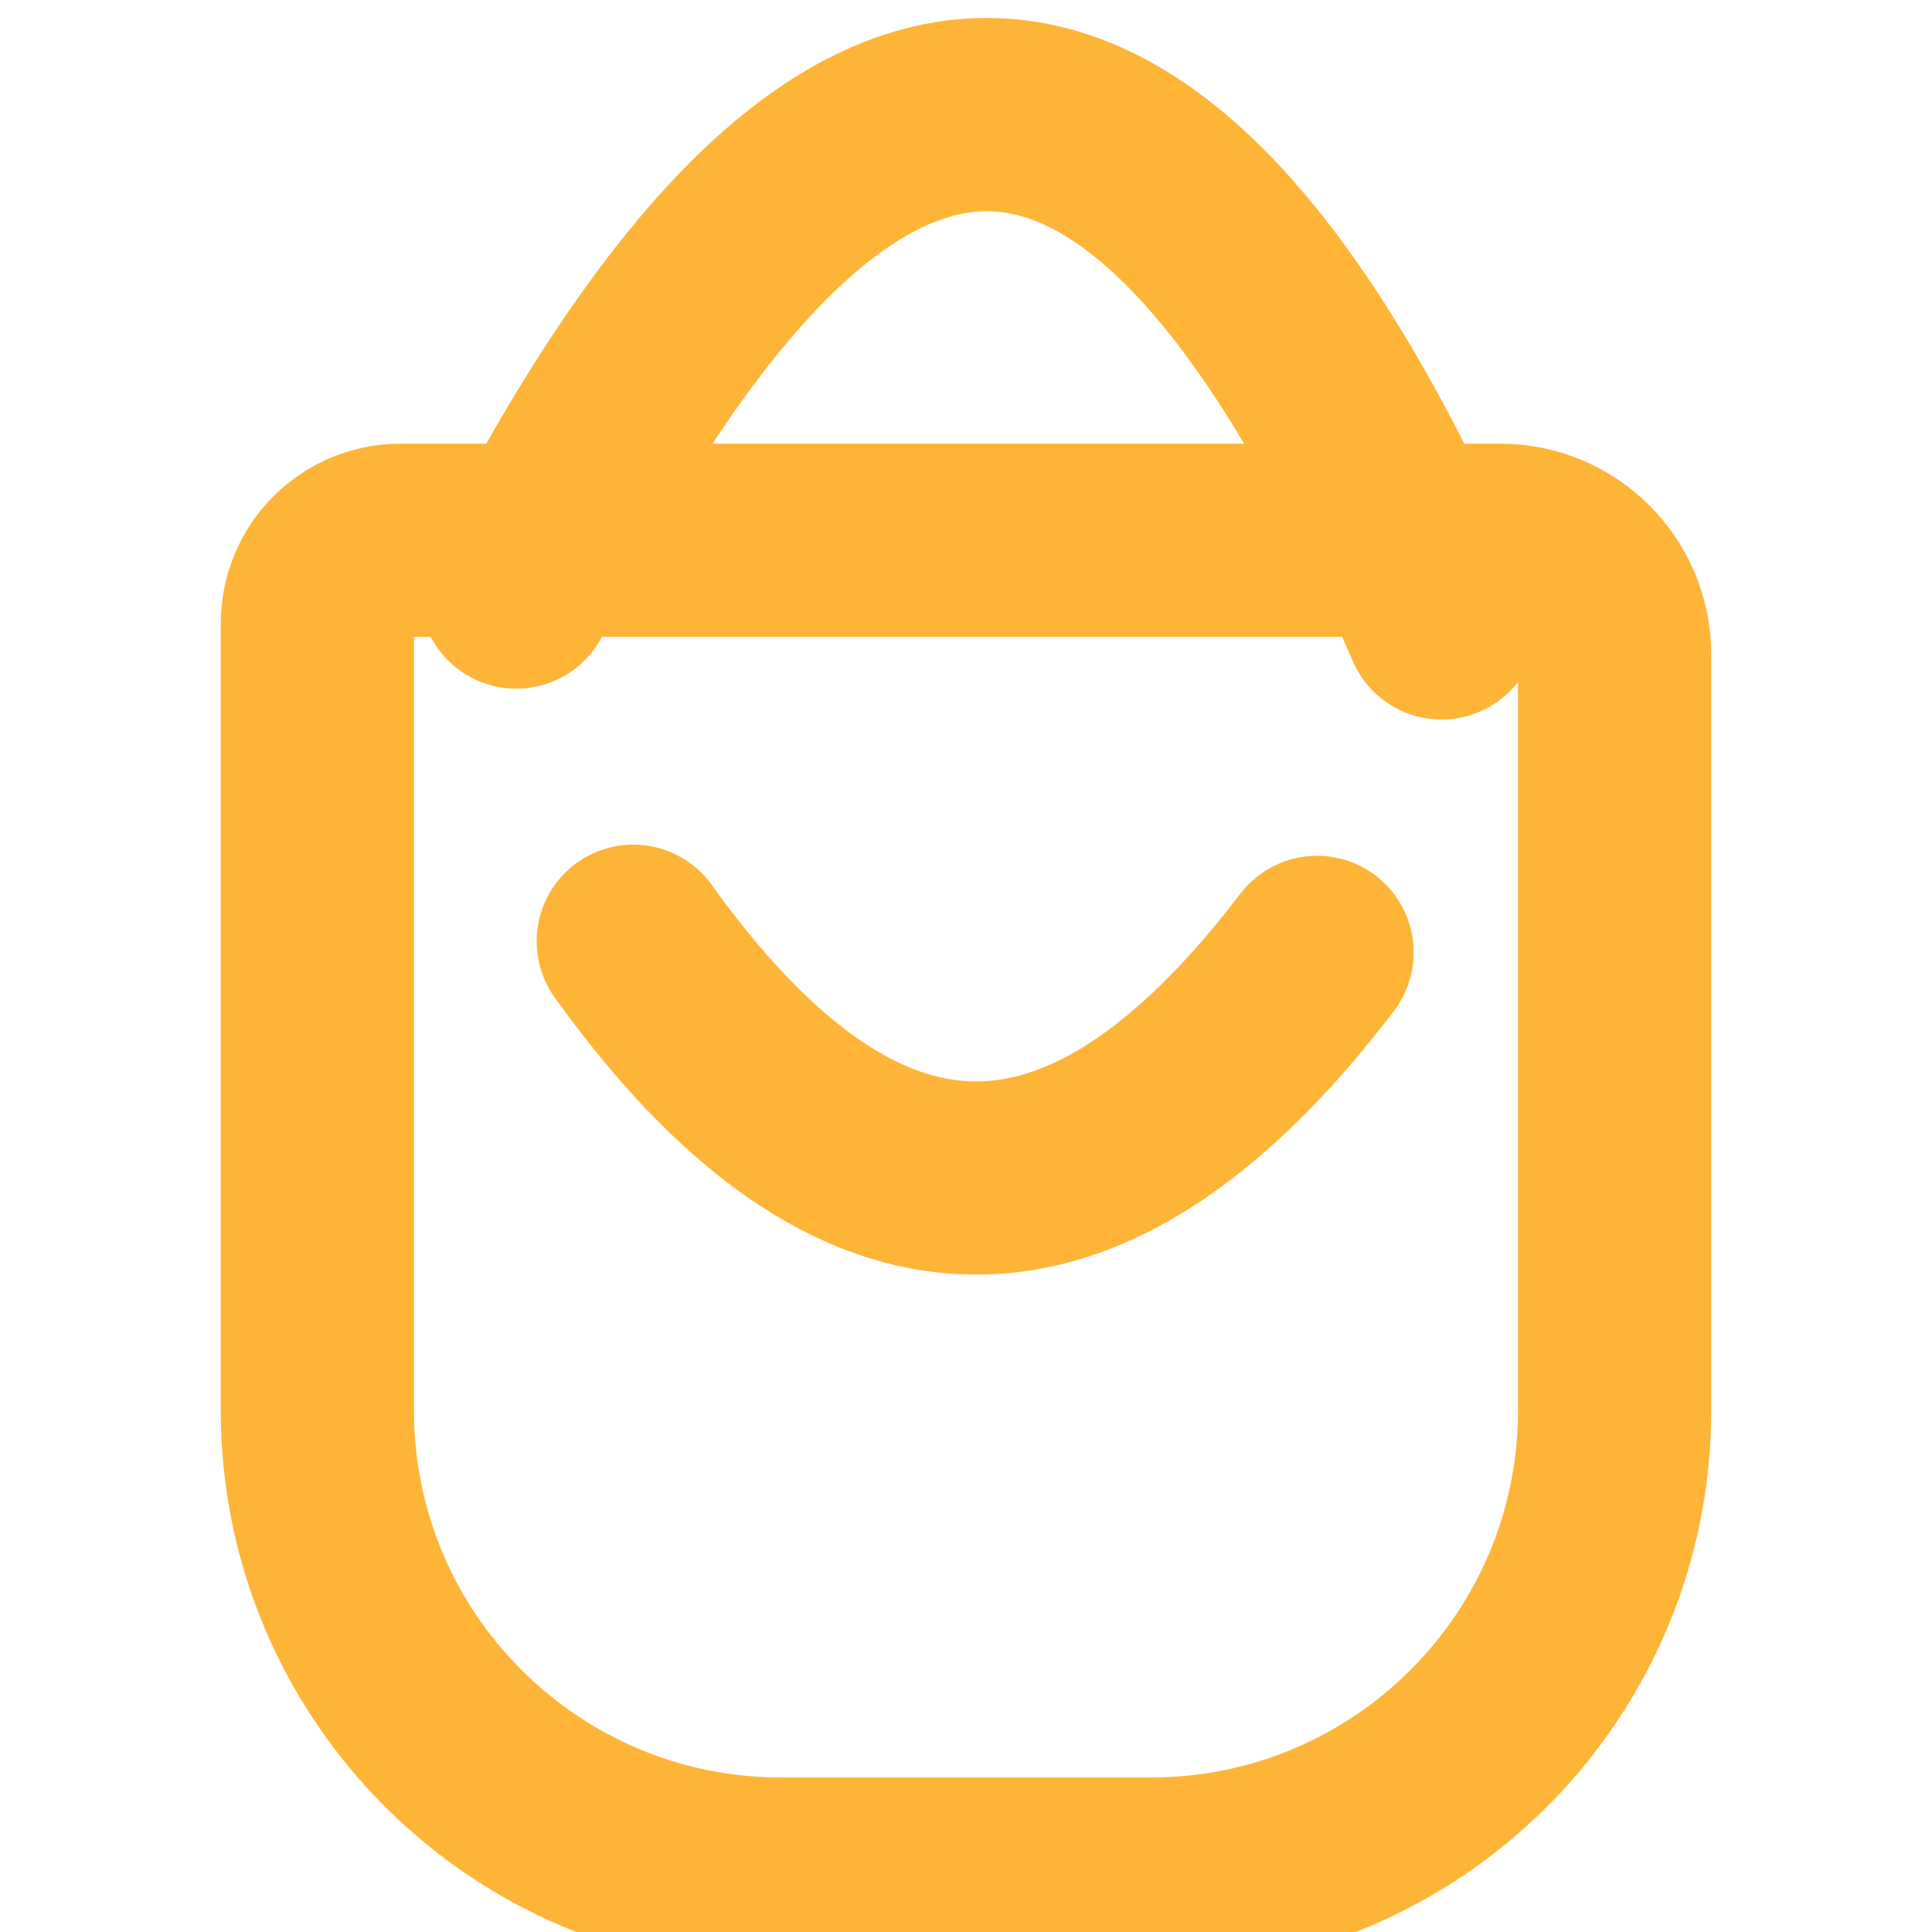
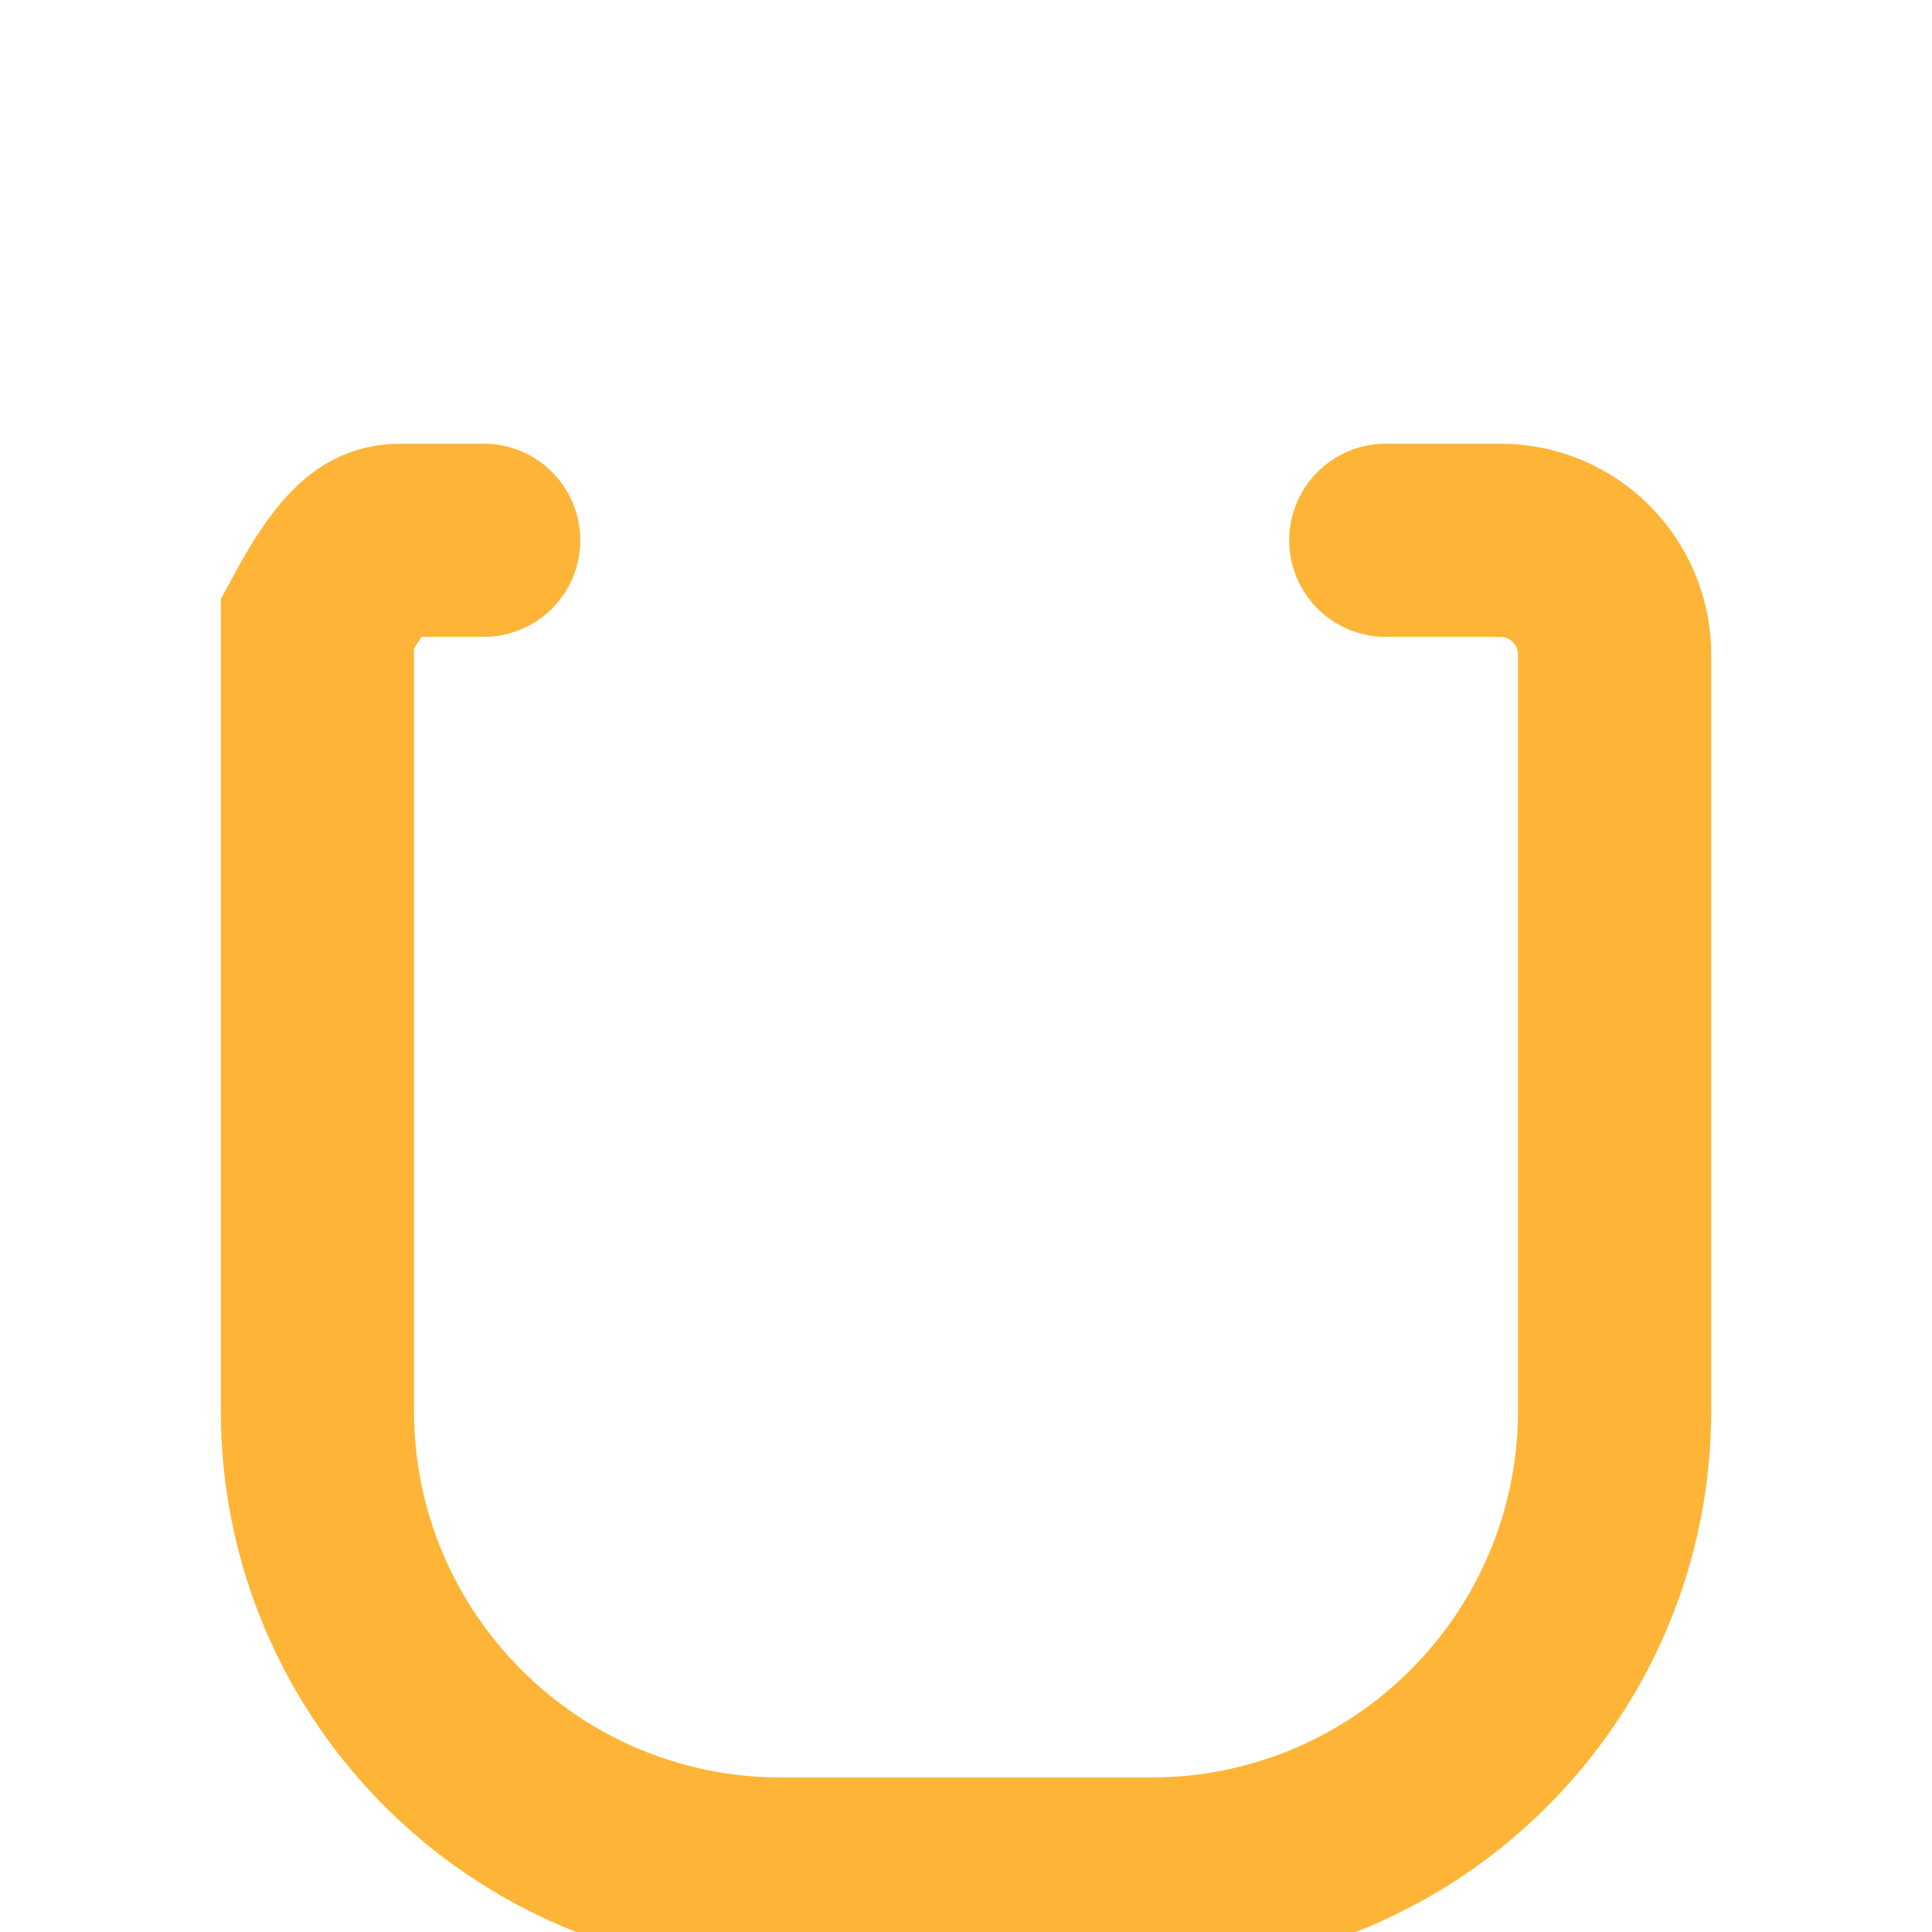
<svg xmlns="http://www.w3.org/2000/svg" width="100" zoomAndPan="magnify" viewBox="0 0 75 75" height="100" preserveAspectRatio="xMidYMid meet" version="1.0">
-   <path stroke-linecap="round" transform="matrix(-0.75, -0.01, 0.01, -0.75, 56.275, 49.728)" fill="none" stroke-linejoin="miter" d="M 7.088 16.913 C 18.886 0.995 30.684 1.027 42.483 17.019 " stroke="#feb537" stroke-width="10" stroke-opacity="1" stroke-miterlimit="4" />
-   <path stroke-linecap="round" transform="matrix(0.75, 0, 0, 0.75, 8.569, 17.222)" fill="none" stroke-linejoin="miter" d="M 60.304 5.002 L 66.225 5.002 C 69.496 5.002 72.147 7.653 72.147 10.923 L 72.147 50.038 C 72.147 63.293 61.402 74.038 48.147 74.038 L 29.001 74.038 C 15.746 74.038 5.001 63.293 5.001 50.038 L 5.001 9.309 C 5.001 8.163 5.455 7.069 6.262 6.262 C 7.069 5.455 8.163 5.002 9.309 5.002 L 13.611 5.002 " stroke="#feb537" stroke-width="10" stroke-opacity="1" stroke-miterlimit="4" />
-   <path stroke-linecap="round" transform="matrix(-0.75, 0, 0, -0.75, 58.726, 24.722)" fill="none" stroke-linejoin="miter" d="M 4.999 4.998 L 51.614 4.998 " stroke="#feb537" stroke-width="10" stroke-opacity="1" stroke-miterlimit="4" />
-   <path stroke-linecap="round" transform="matrix(0.75, 0.023, -0.023, 0.75, 15.753, 0)" fill="none" stroke-linejoin="miter" d="M 6.653 30.438 C 22.618 -3.524 38.58 -3.48 54.549 30.568 " stroke="#feb537" stroke-width="10" stroke-opacity="1" stroke-miterlimit="4" />
+   <path stroke-linecap="round" transform="matrix(0.75, 0, 0, 0.75, 8.569, 17.222)" fill="none" stroke-linejoin="miter" d="M 60.304 5.002 L 66.225 5.002 C 69.496 5.002 72.147 7.653 72.147 10.923 L 72.147 50.038 C 72.147 63.293 61.402 74.038 48.147 74.038 L 29.001 74.038 C 15.746 74.038 5.001 63.293 5.001 50.038 L 5.001 9.309 C 7.069 5.455 8.163 5.002 9.309 5.002 L 13.611 5.002 " stroke="#feb537" stroke-width="10" stroke-opacity="1" stroke-miterlimit="4" />
</svg>